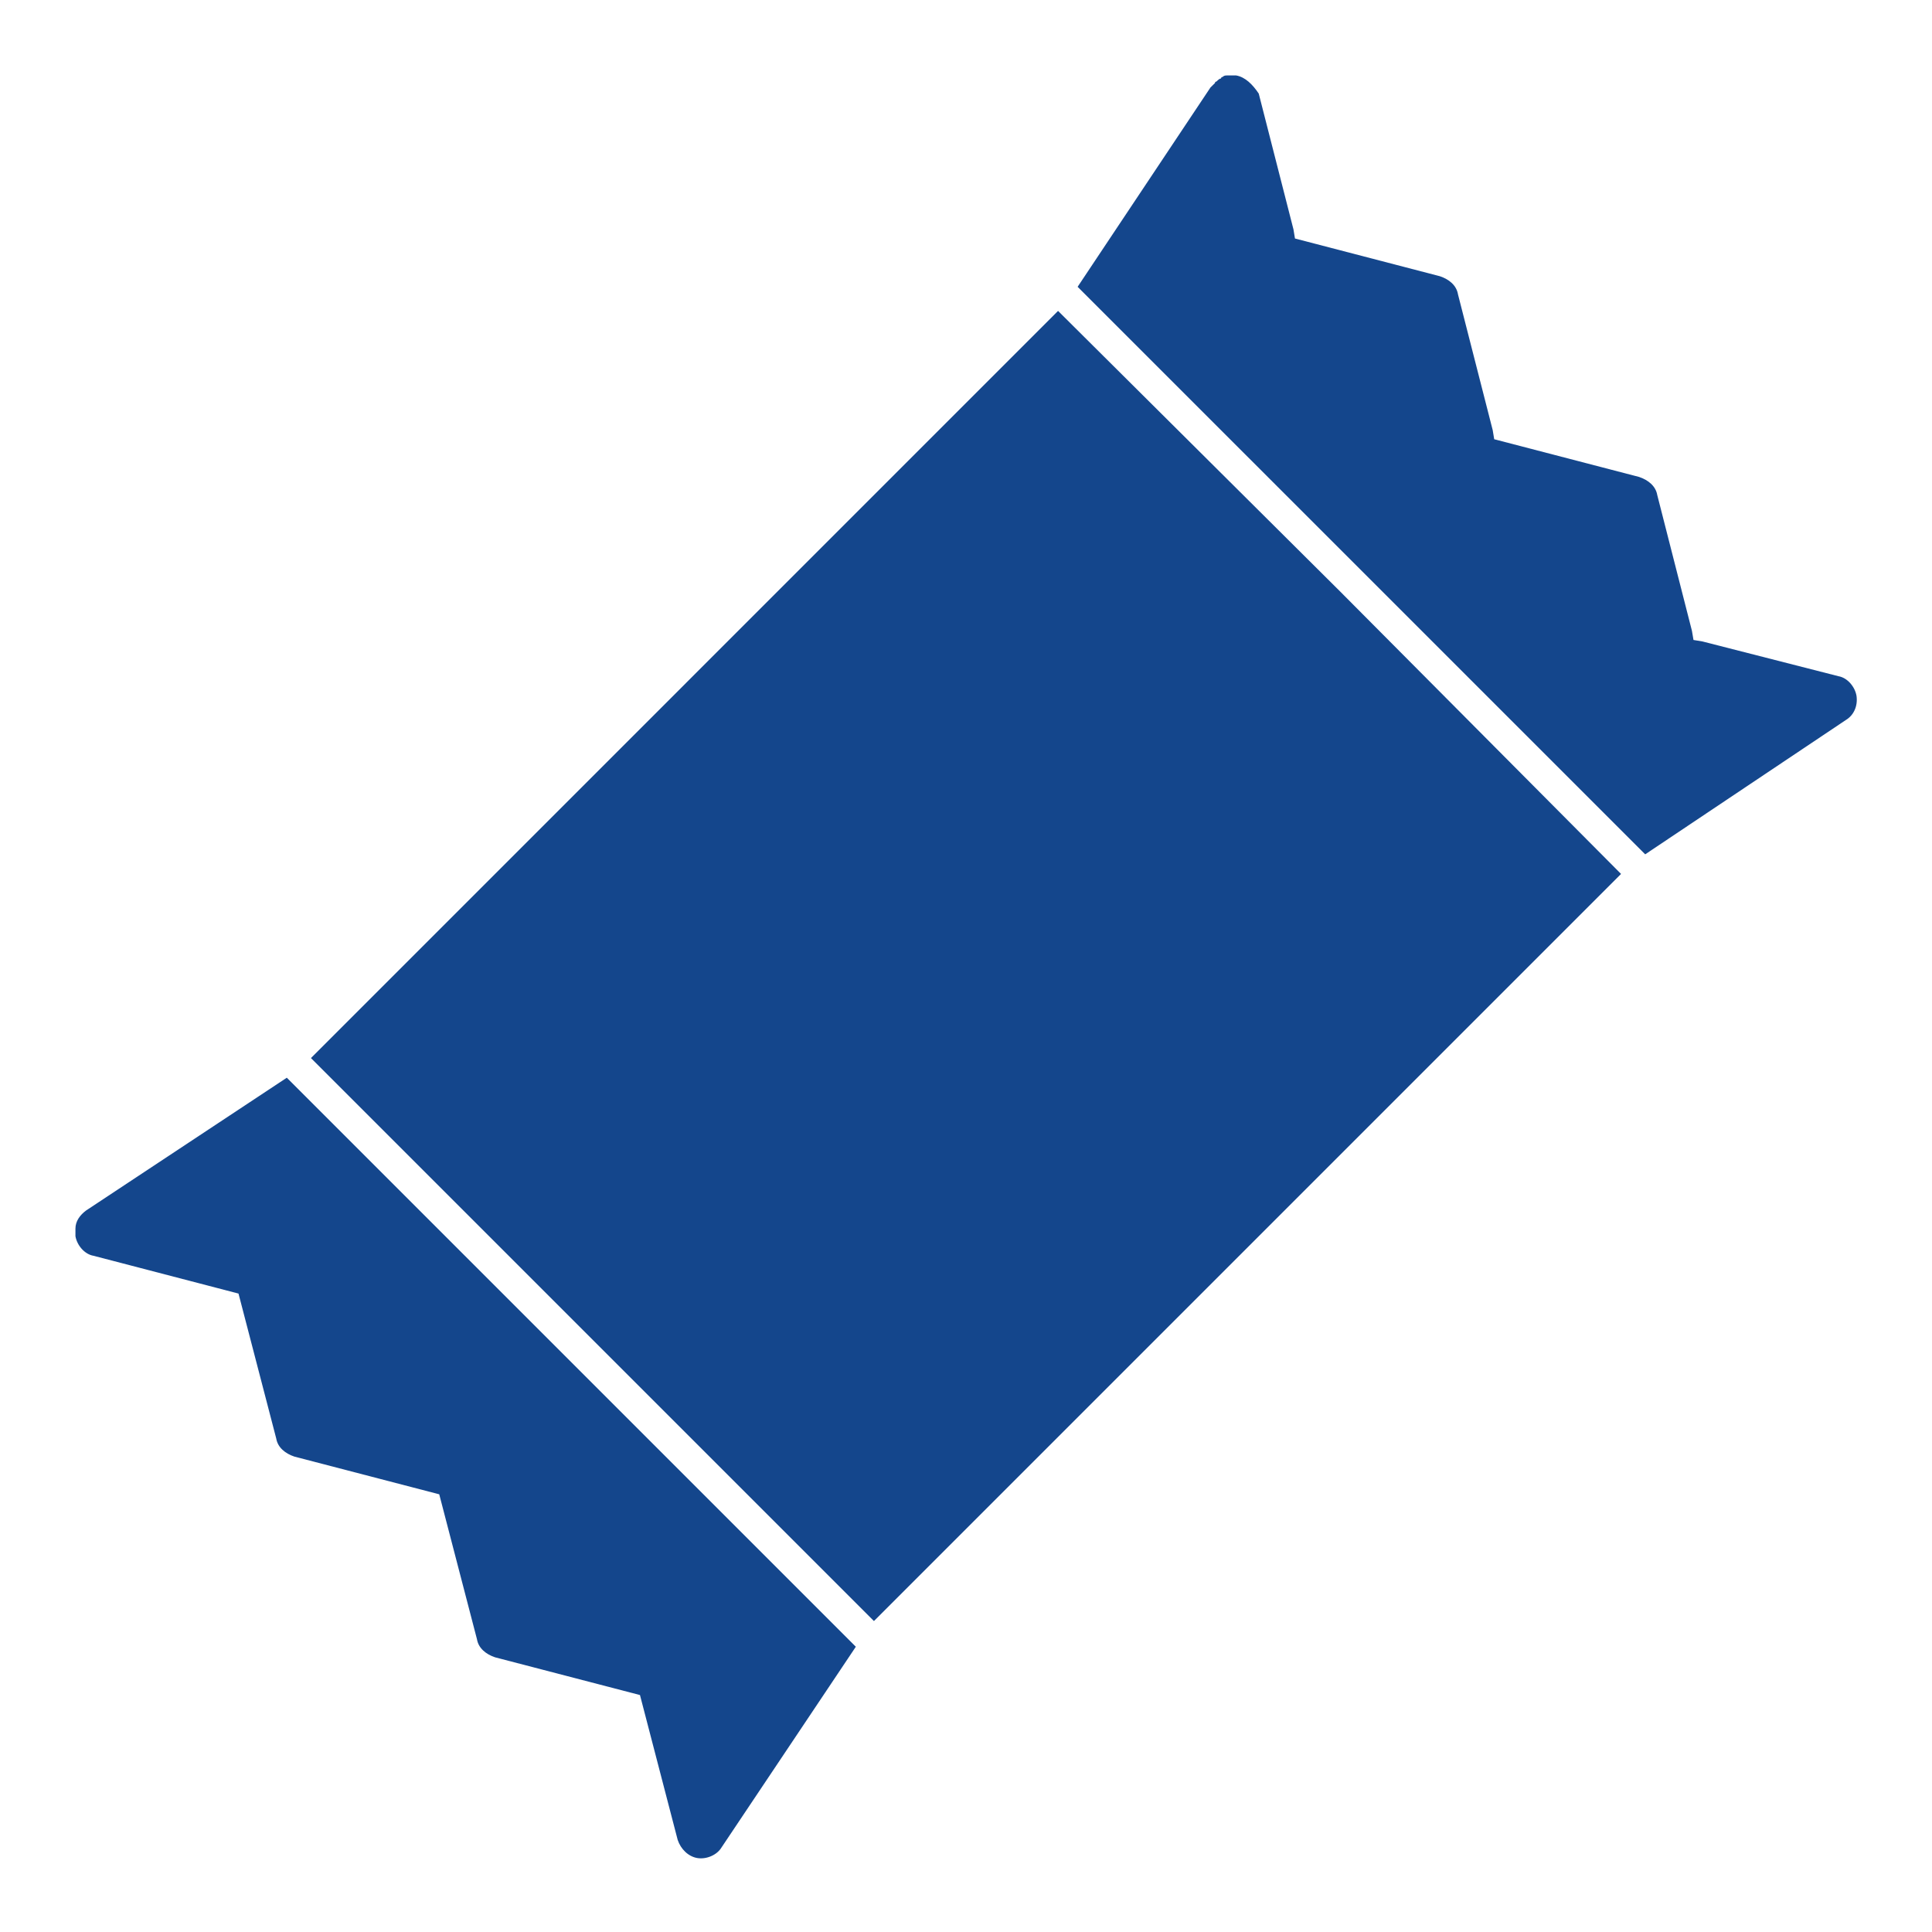
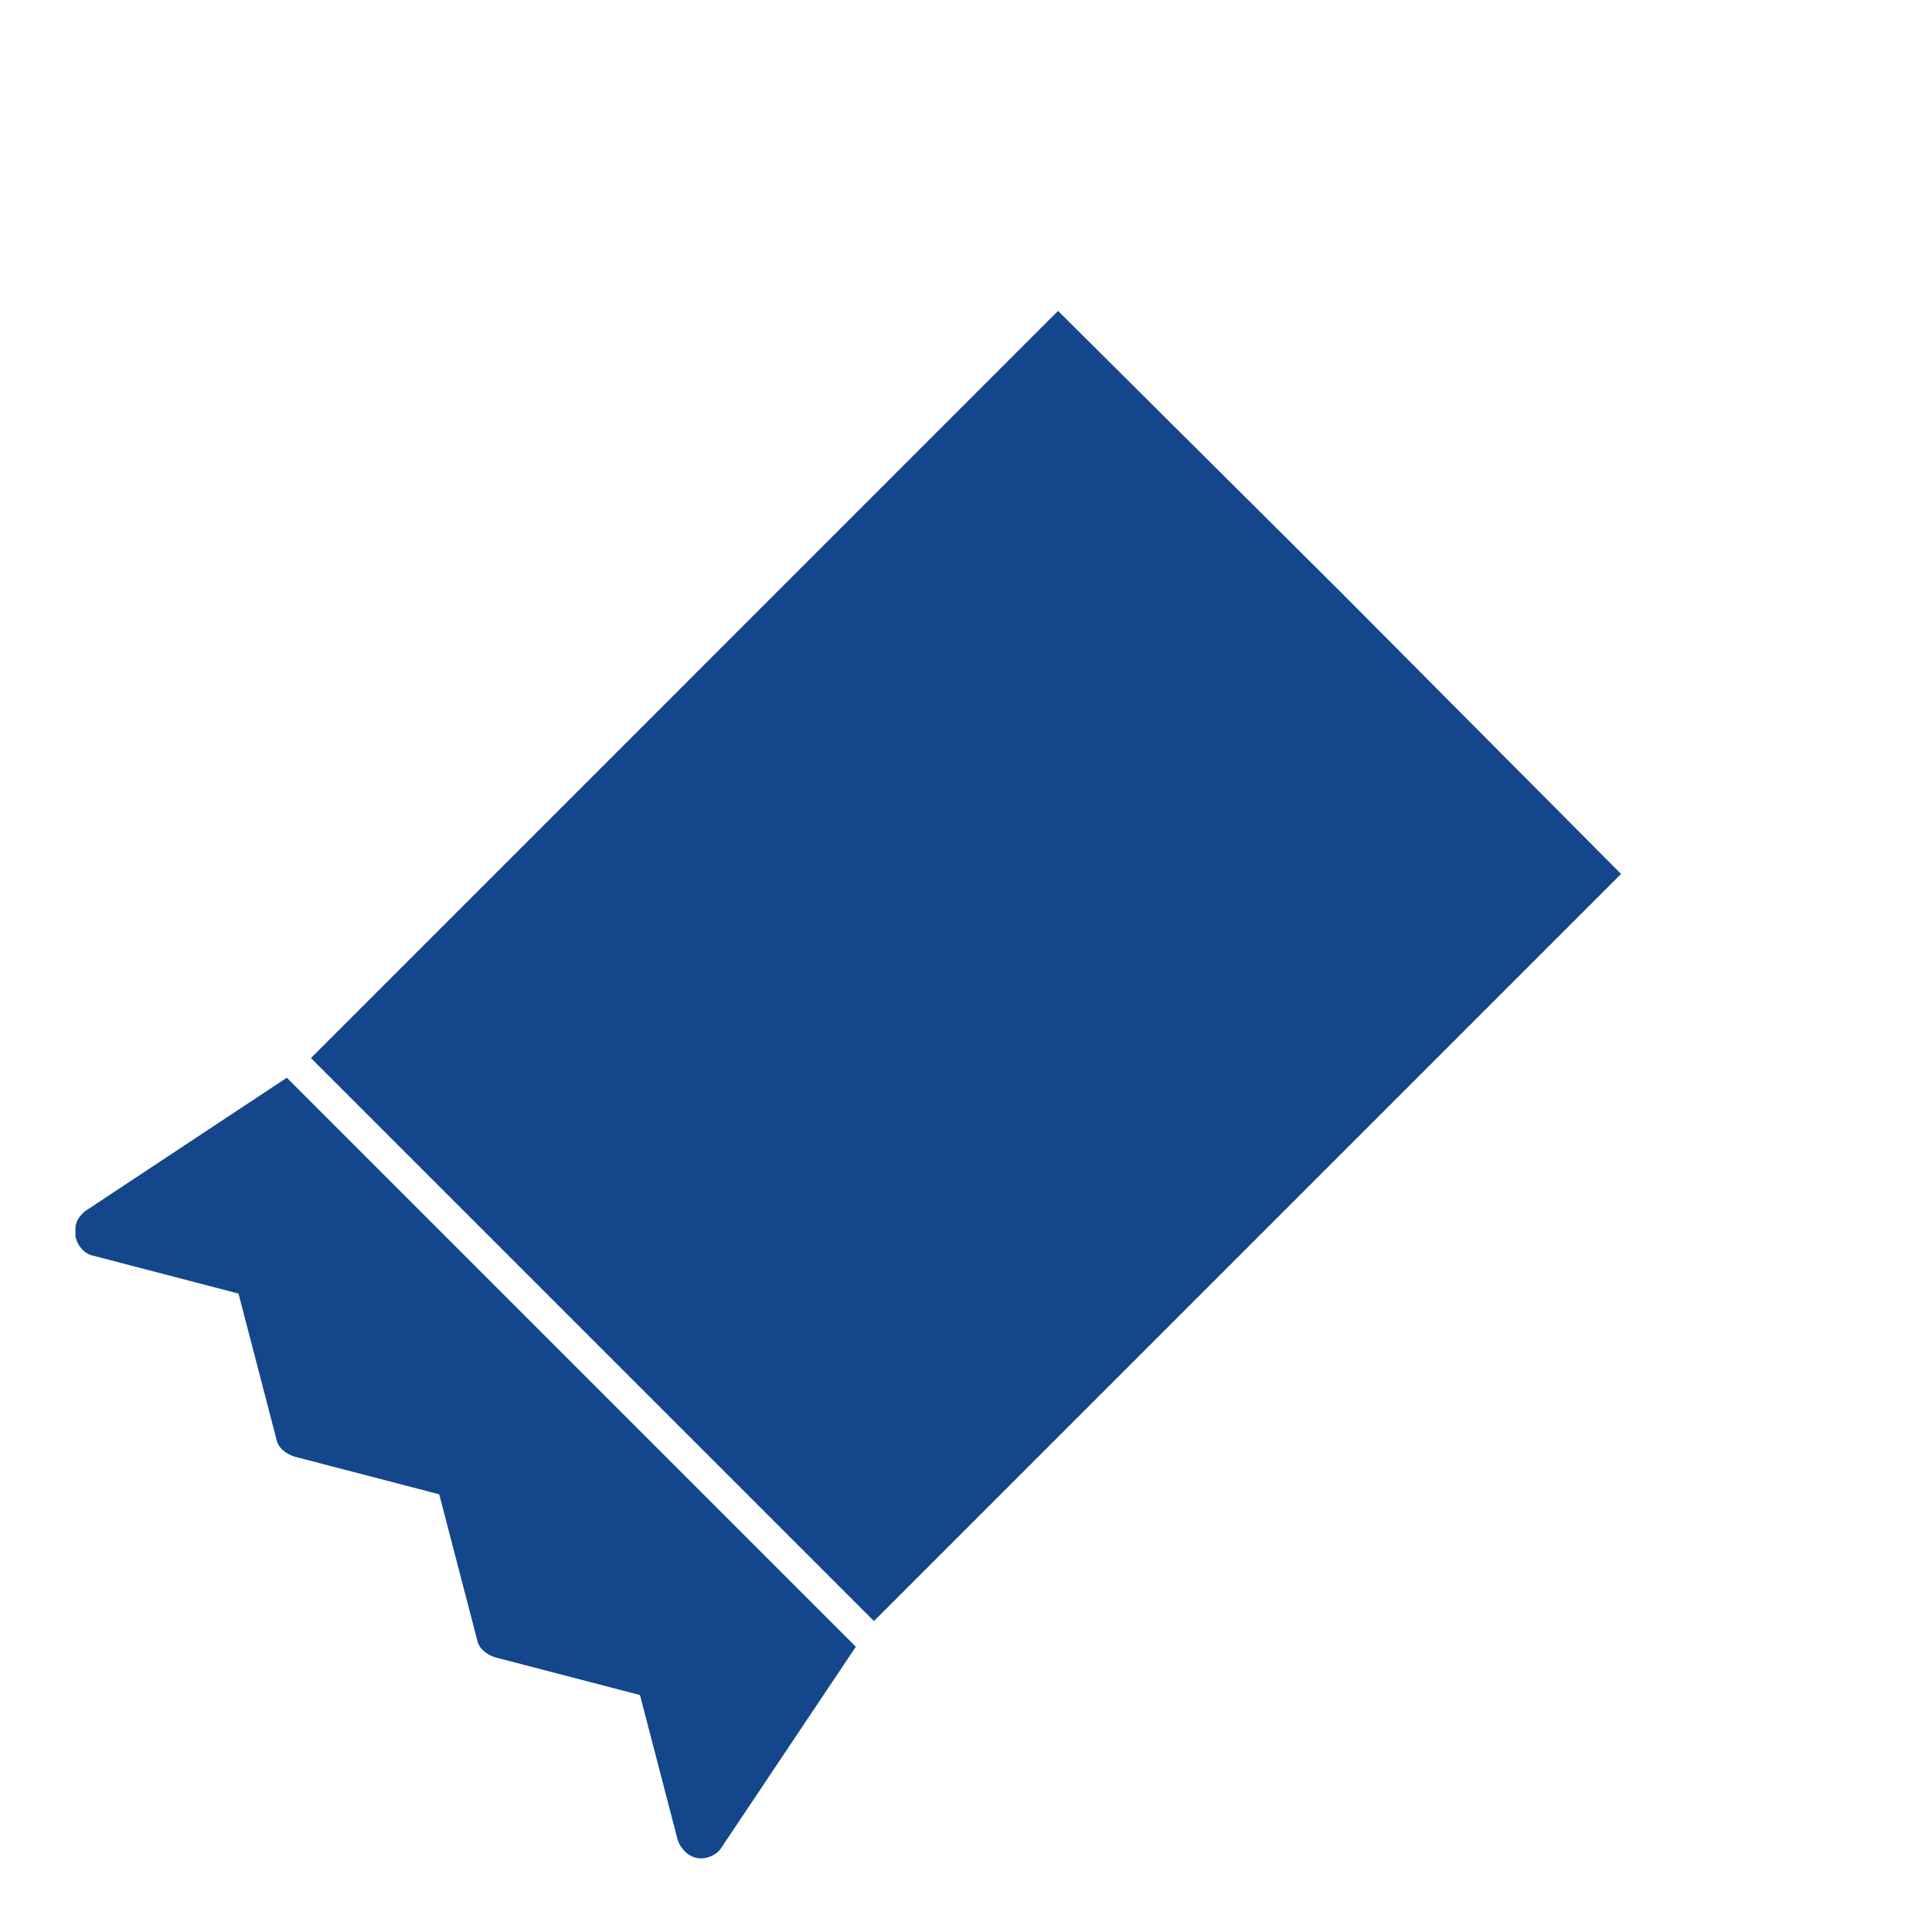
<svg xmlns="http://www.w3.org/2000/svg" width="40" height="40" viewBox="0 0 40 40" fill="none">
  <path d="M21.906 6.437L6.438 21.906L18.094 33.562L33.562 18.094L27.75 12.25L21.906 6.437Z" fill="#14468C" />
  <path d="M1.781 25.063C1.656 25.157 1.562 25.282 1.562 25.438V25.594C1.594 25.782 1.75 25.969 1.938 26L4.938 26.782L5.719 29.782C5.75 29.969 5.906 30.094 6.094 30.157L9.094 30.938L9.875 33.938C9.906 34.125 10.062 34.25 10.25 34.313L13.25 35.094L14.031 38.094C14.094 38.282 14.25 38.438 14.438 38.469C14.625 38.5 14.844 38.407 14.938 38.25L17.719 34.094L5.938 22.313L1.781 25.063Z" fill="#14468C" />
-   <path d="M38.437 14.406C38.405 14.219 38.249 14.031 38.062 14L35.249 13.281L35.062 13.25L35.03 13.062L34.312 10.25C34.28 10.062 34.124 9.938 33.937 9.875L30.936 9.094L30.905 8.906L30.186 6.094C30.155 5.906 29.999 5.781 29.811 5.719L26.811 4.938L26.78 4.75L26.061 1.938C25.936 1.75 25.78 1.594 25.593 1.562H25.468H25.405C25.374 1.562 25.343 1.562 25.311 1.594C25.311 1.594 25.28 1.594 25.28 1.625C25.249 1.625 25.218 1.656 25.186 1.688C25.186 1.688 25.155 1.688 25.155 1.719L25.061 1.812L22.311 5.938L34.062 17.688L38.218 14.906C38.374 14.812 38.468 14.625 38.437 14.406L38.437 14.406Z" fill="#14468C" />
</svg>